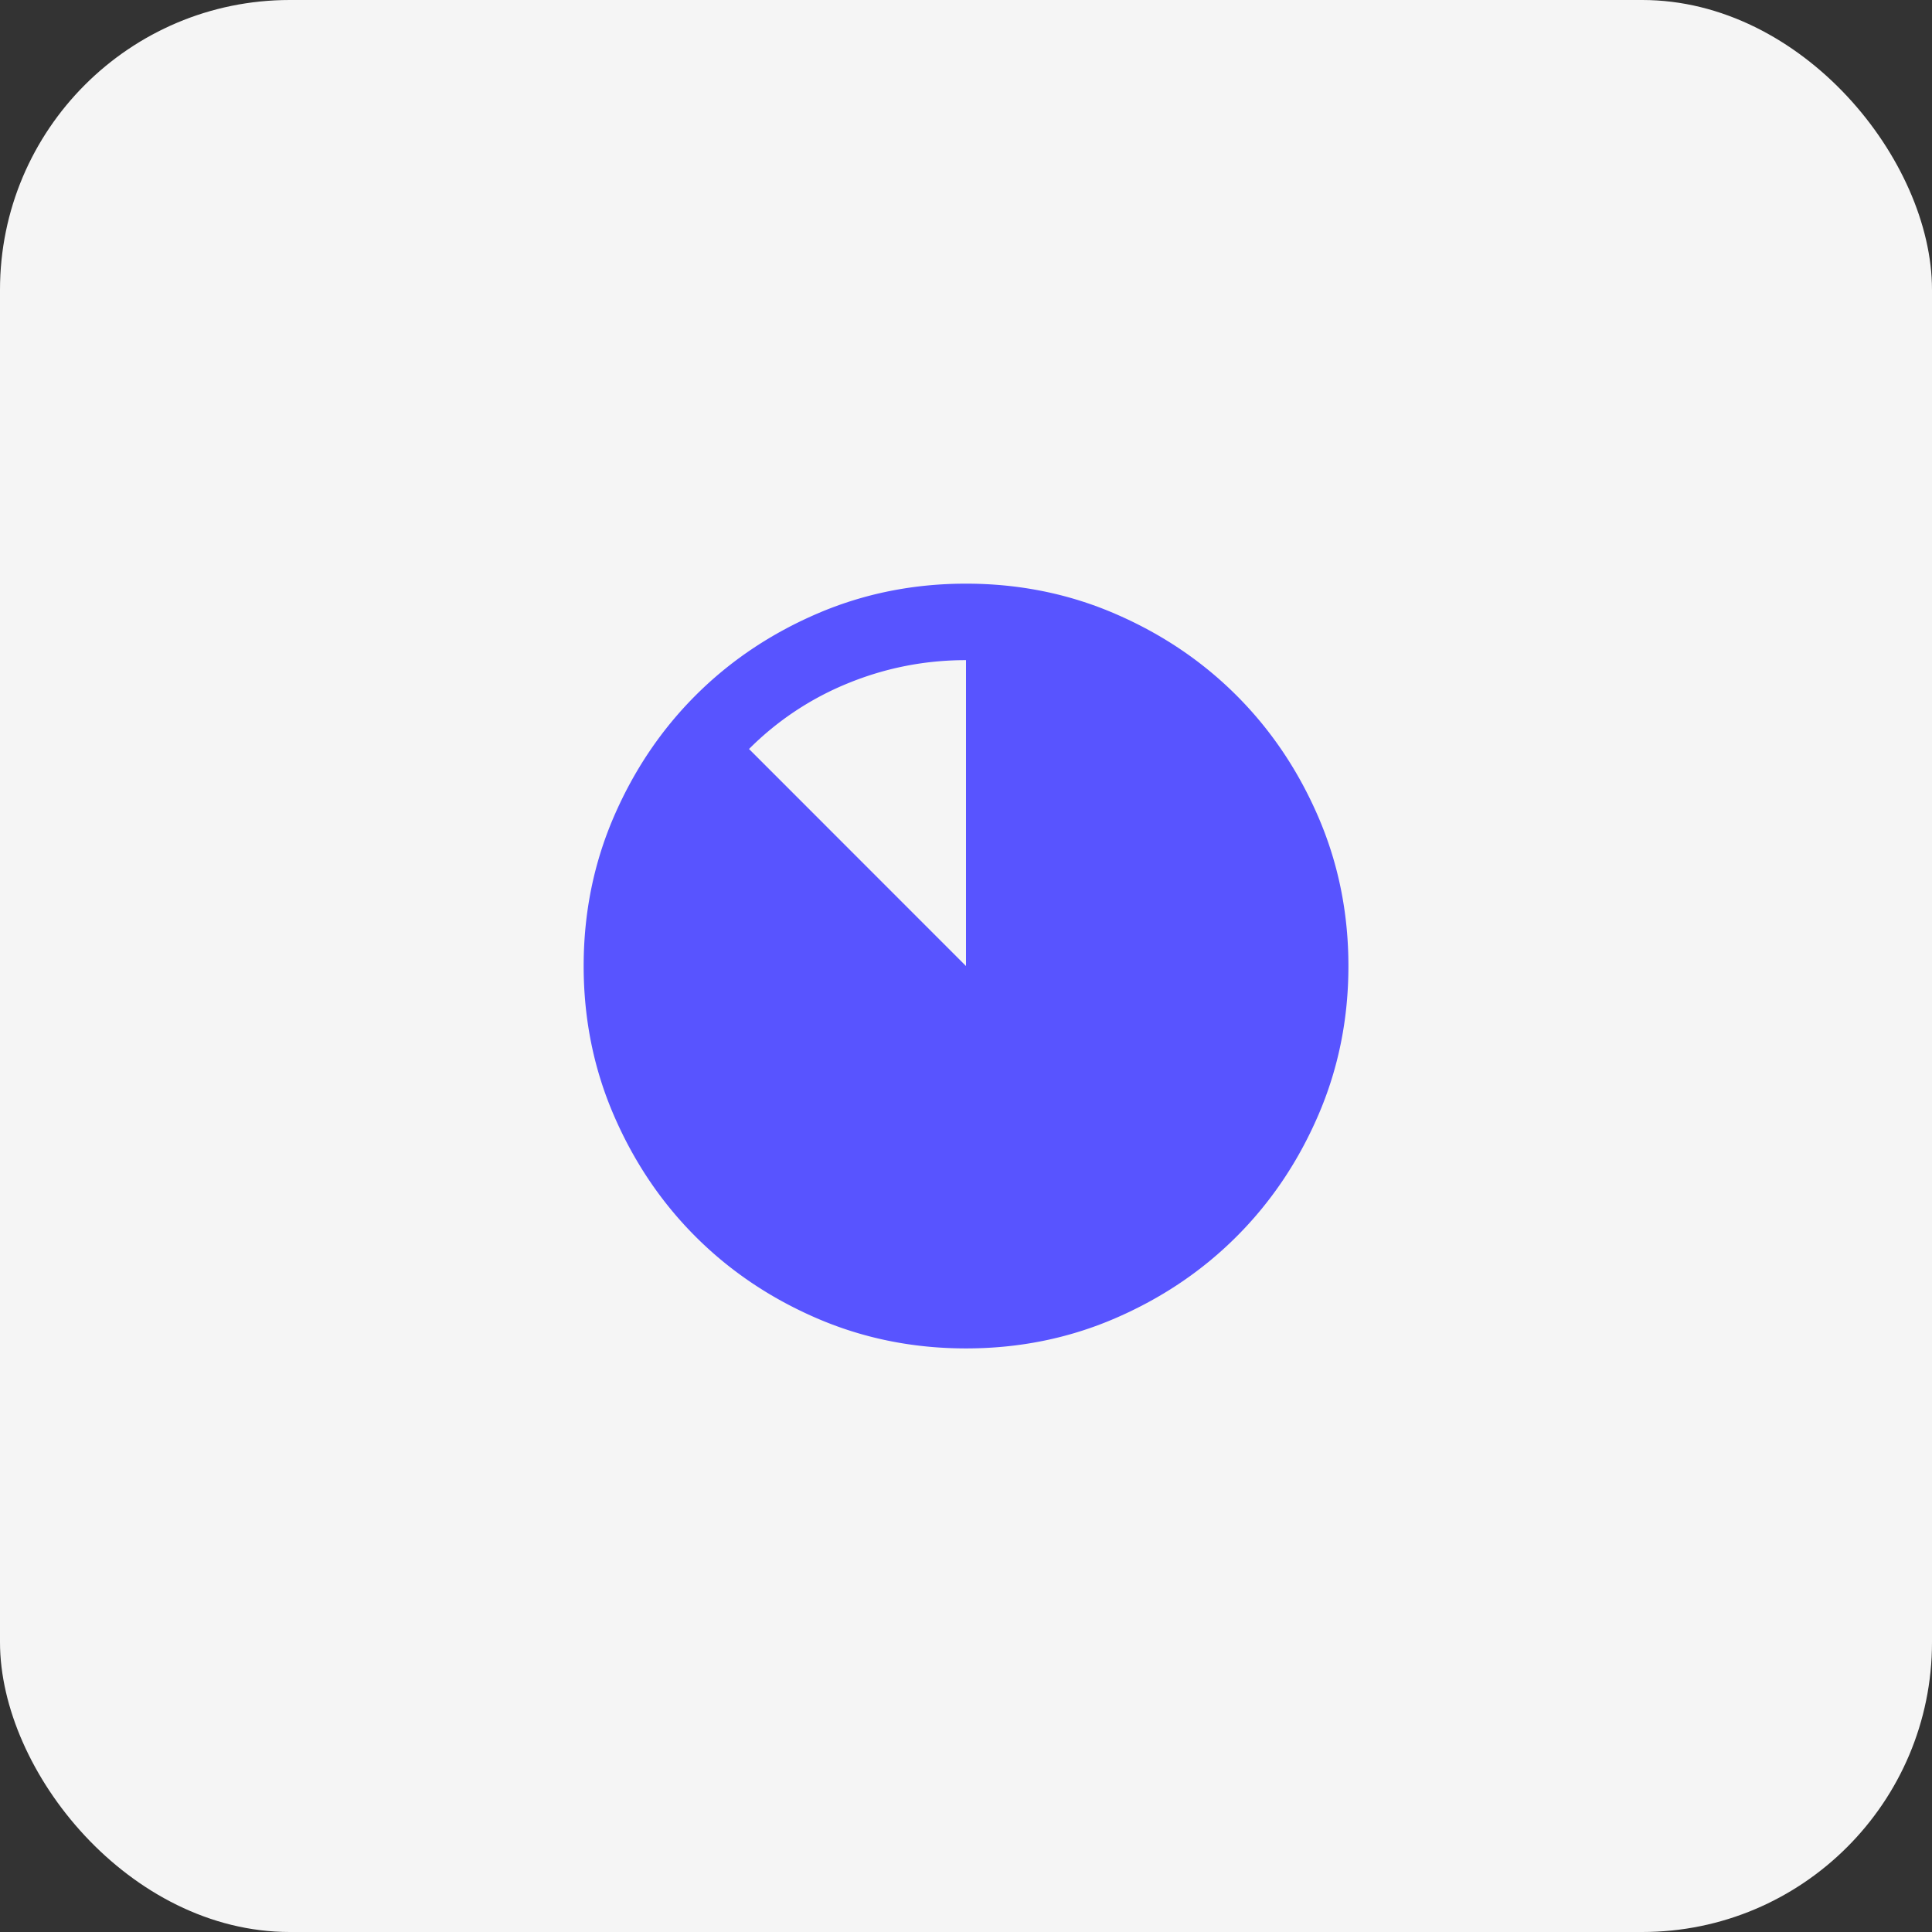
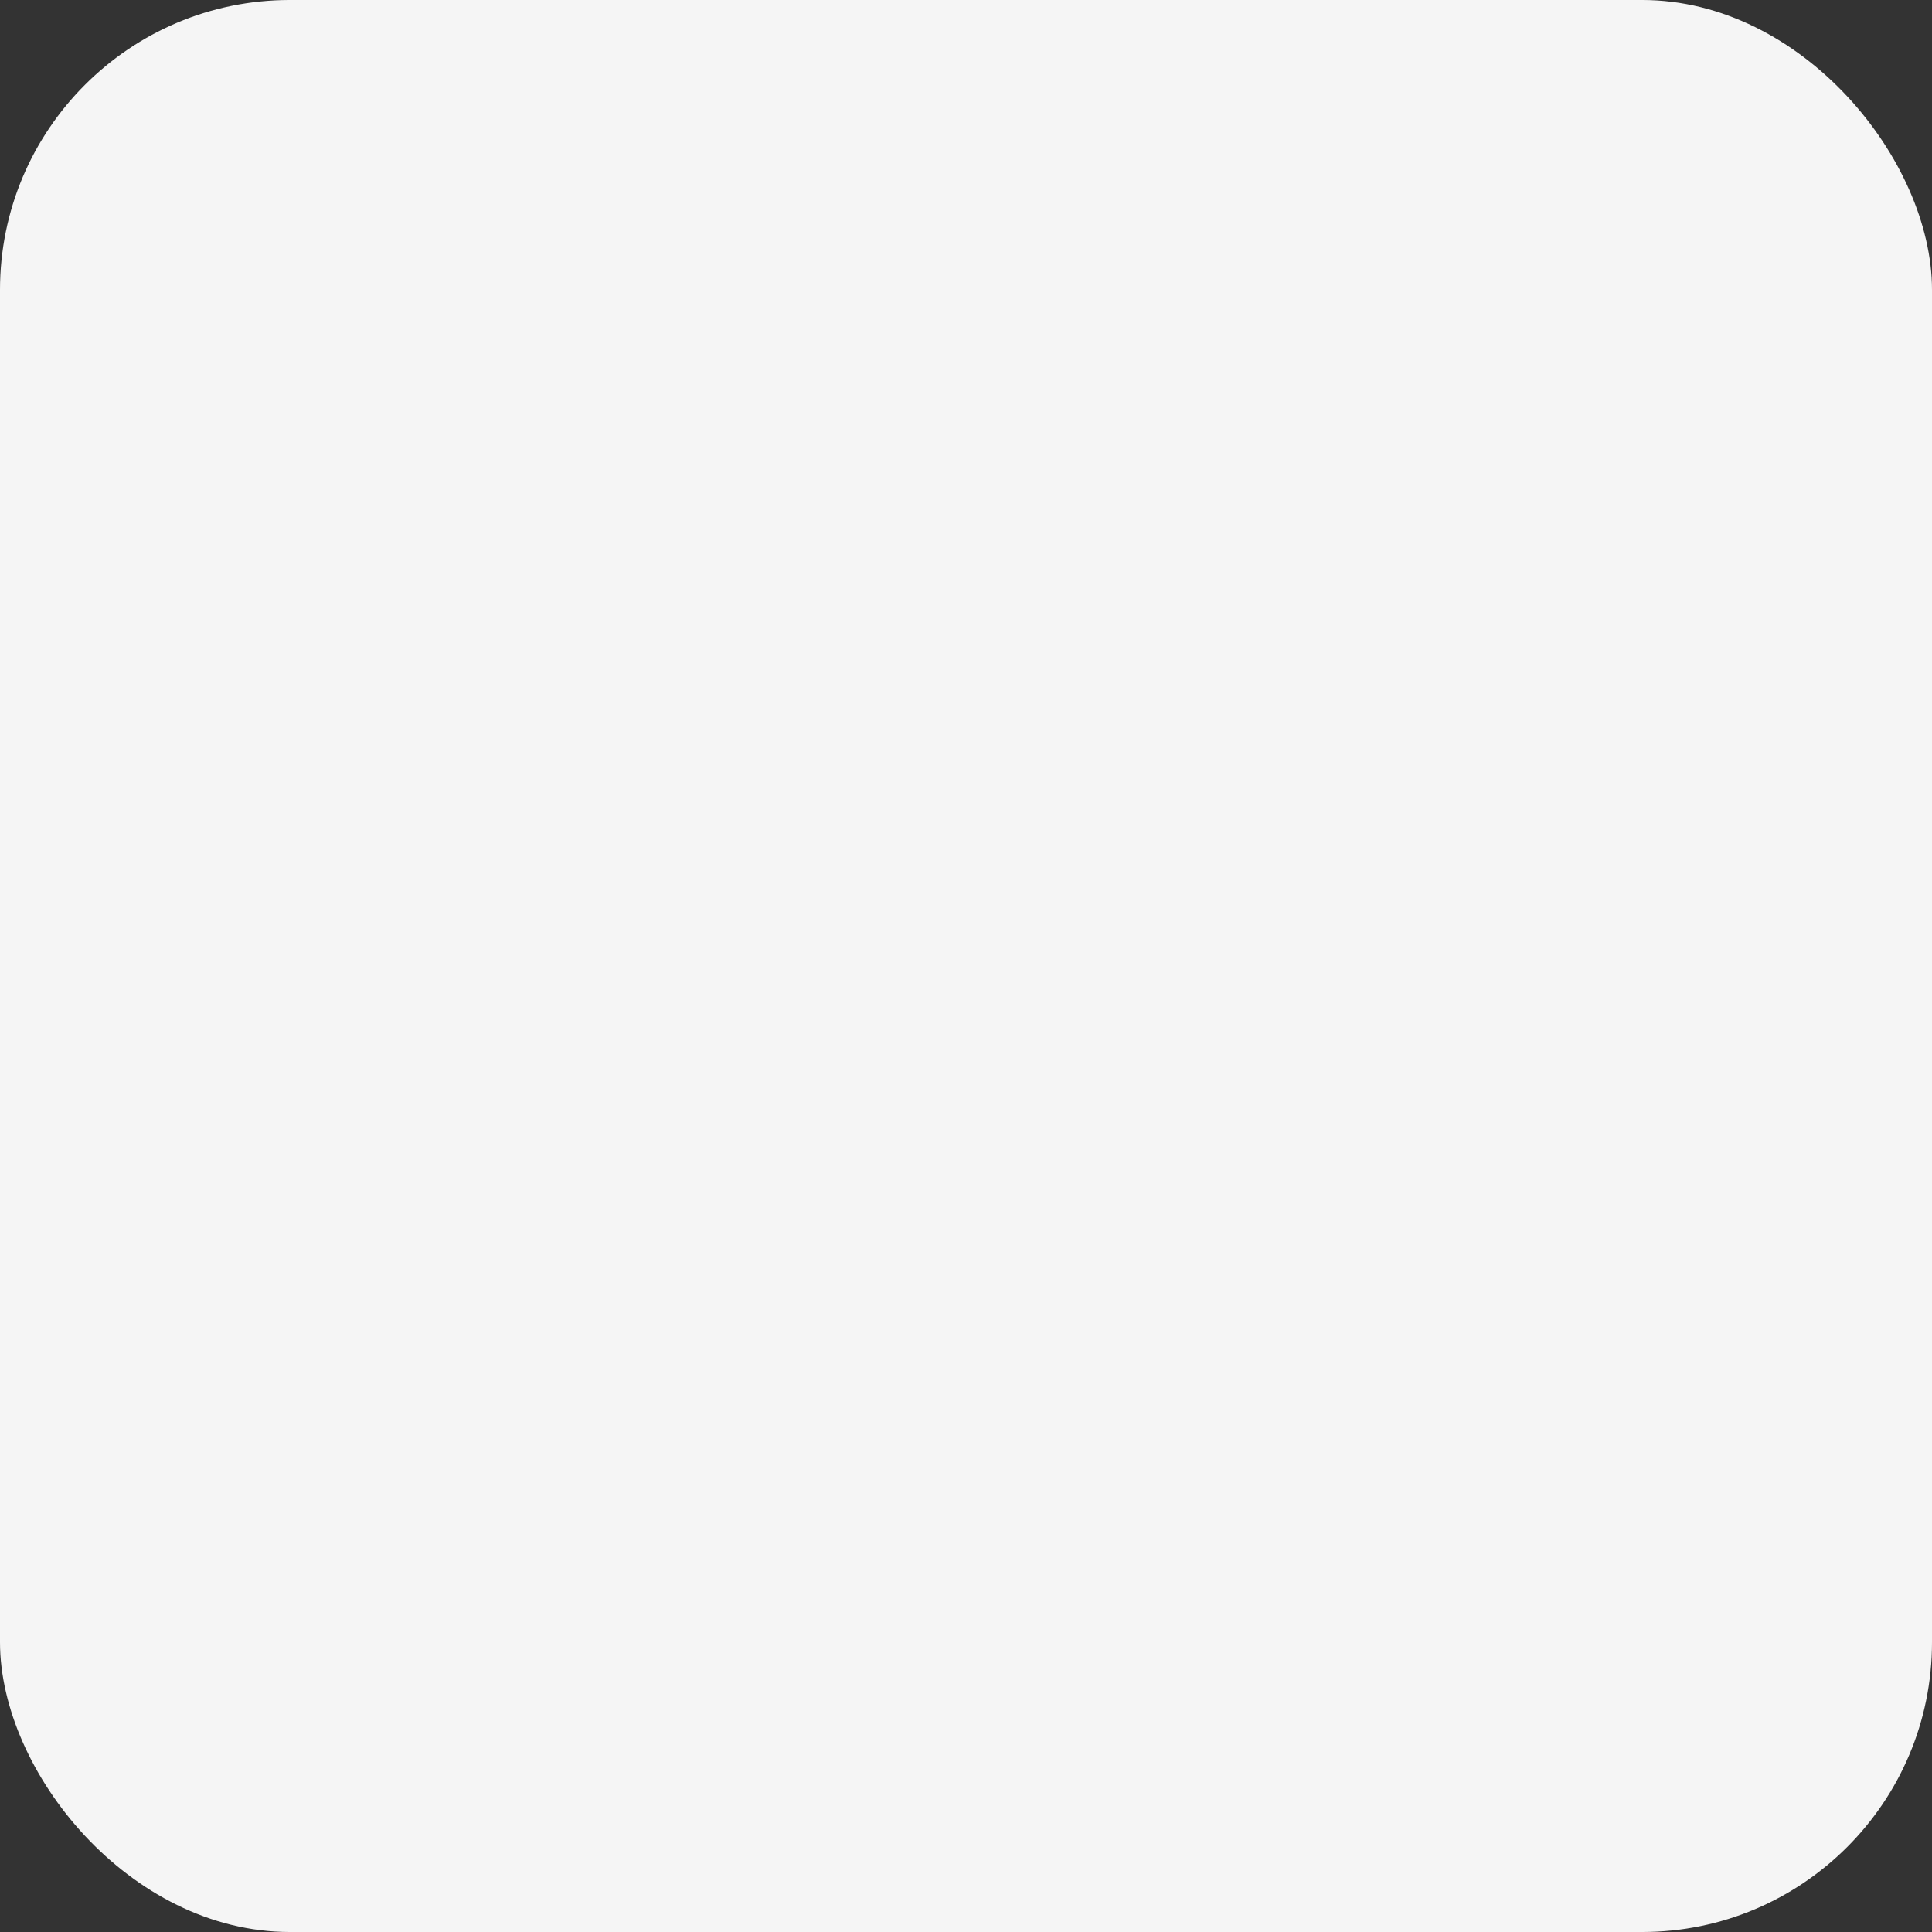
<svg xmlns="http://www.w3.org/2000/svg" width="80" height="80" fill="none">
  <rect width="100%" height="100%" fill="#333333" stroke="none" />
  <rect width="80" height="80" fill="#F5F5F5" rx="12" />
-   <path fill="#5854FF" d="M40.001 55.835c-2.19 0-4.248-.416-6.175-1.247-1.926-.831-3.602-1.96-5.027-3.385-1.425-1.425-2.553-3.1-3.384-5.027-.831-1.926-1.247-3.984-1.247-6.175 0-2.19.416-4.248 1.247-6.175.831-1.926 1.96-3.602 3.384-5.027 1.425-1.425 3.1-2.553 5.027-3.384s3.985-1.247 6.175-1.247 4.249.416 6.175 1.247c1.927.831 3.602 1.96 5.027 3.384 1.425 1.425 2.553 3.1 3.385 5.027.831 1.927 1.247 3.985 1.247 6.175s-.416 4.249-1.247 6.175c-.831 1.927-1.96 3.602-3.385 5.027-1.425 1.425-3.1 2.553-5.027 3.385-1.926.831-3.984 1.247-6.175 1.247Zm-8.985-24.82L40 40.002V27.335c-1.689 0-3.311.316-4.868.95a12.34 12.34 0 0 0-4.117 2.73Z" />
</svg>